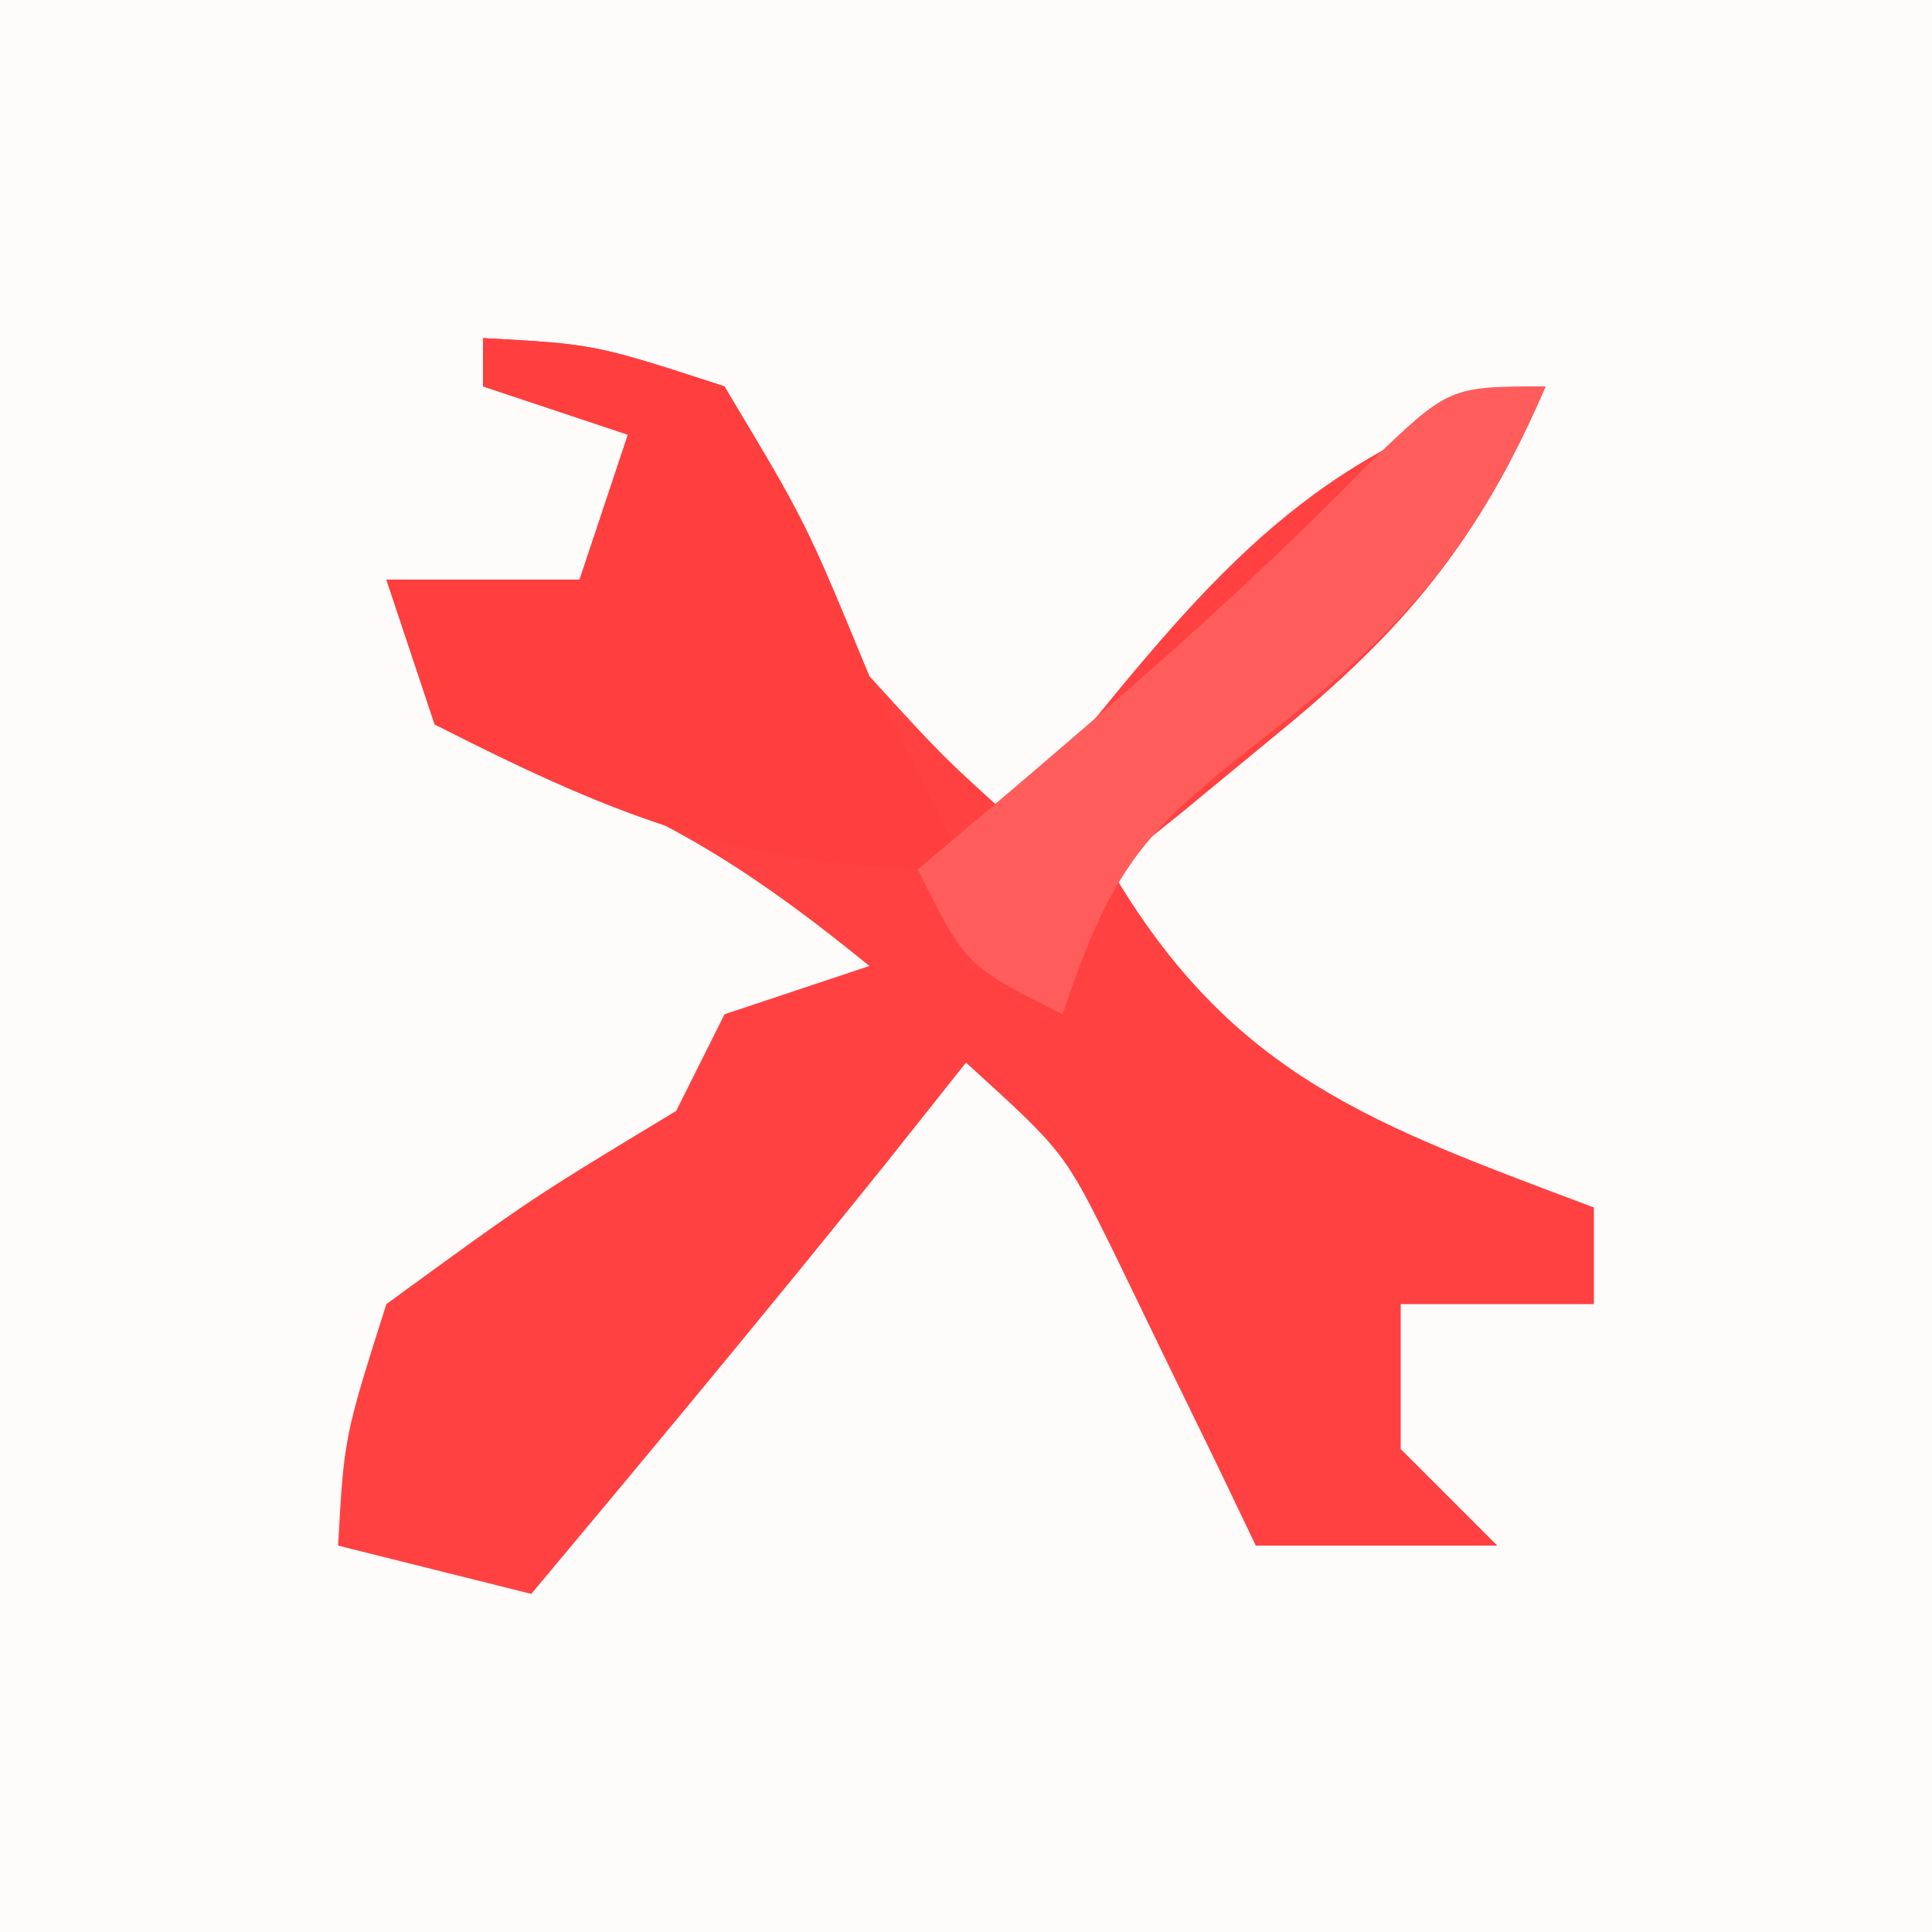
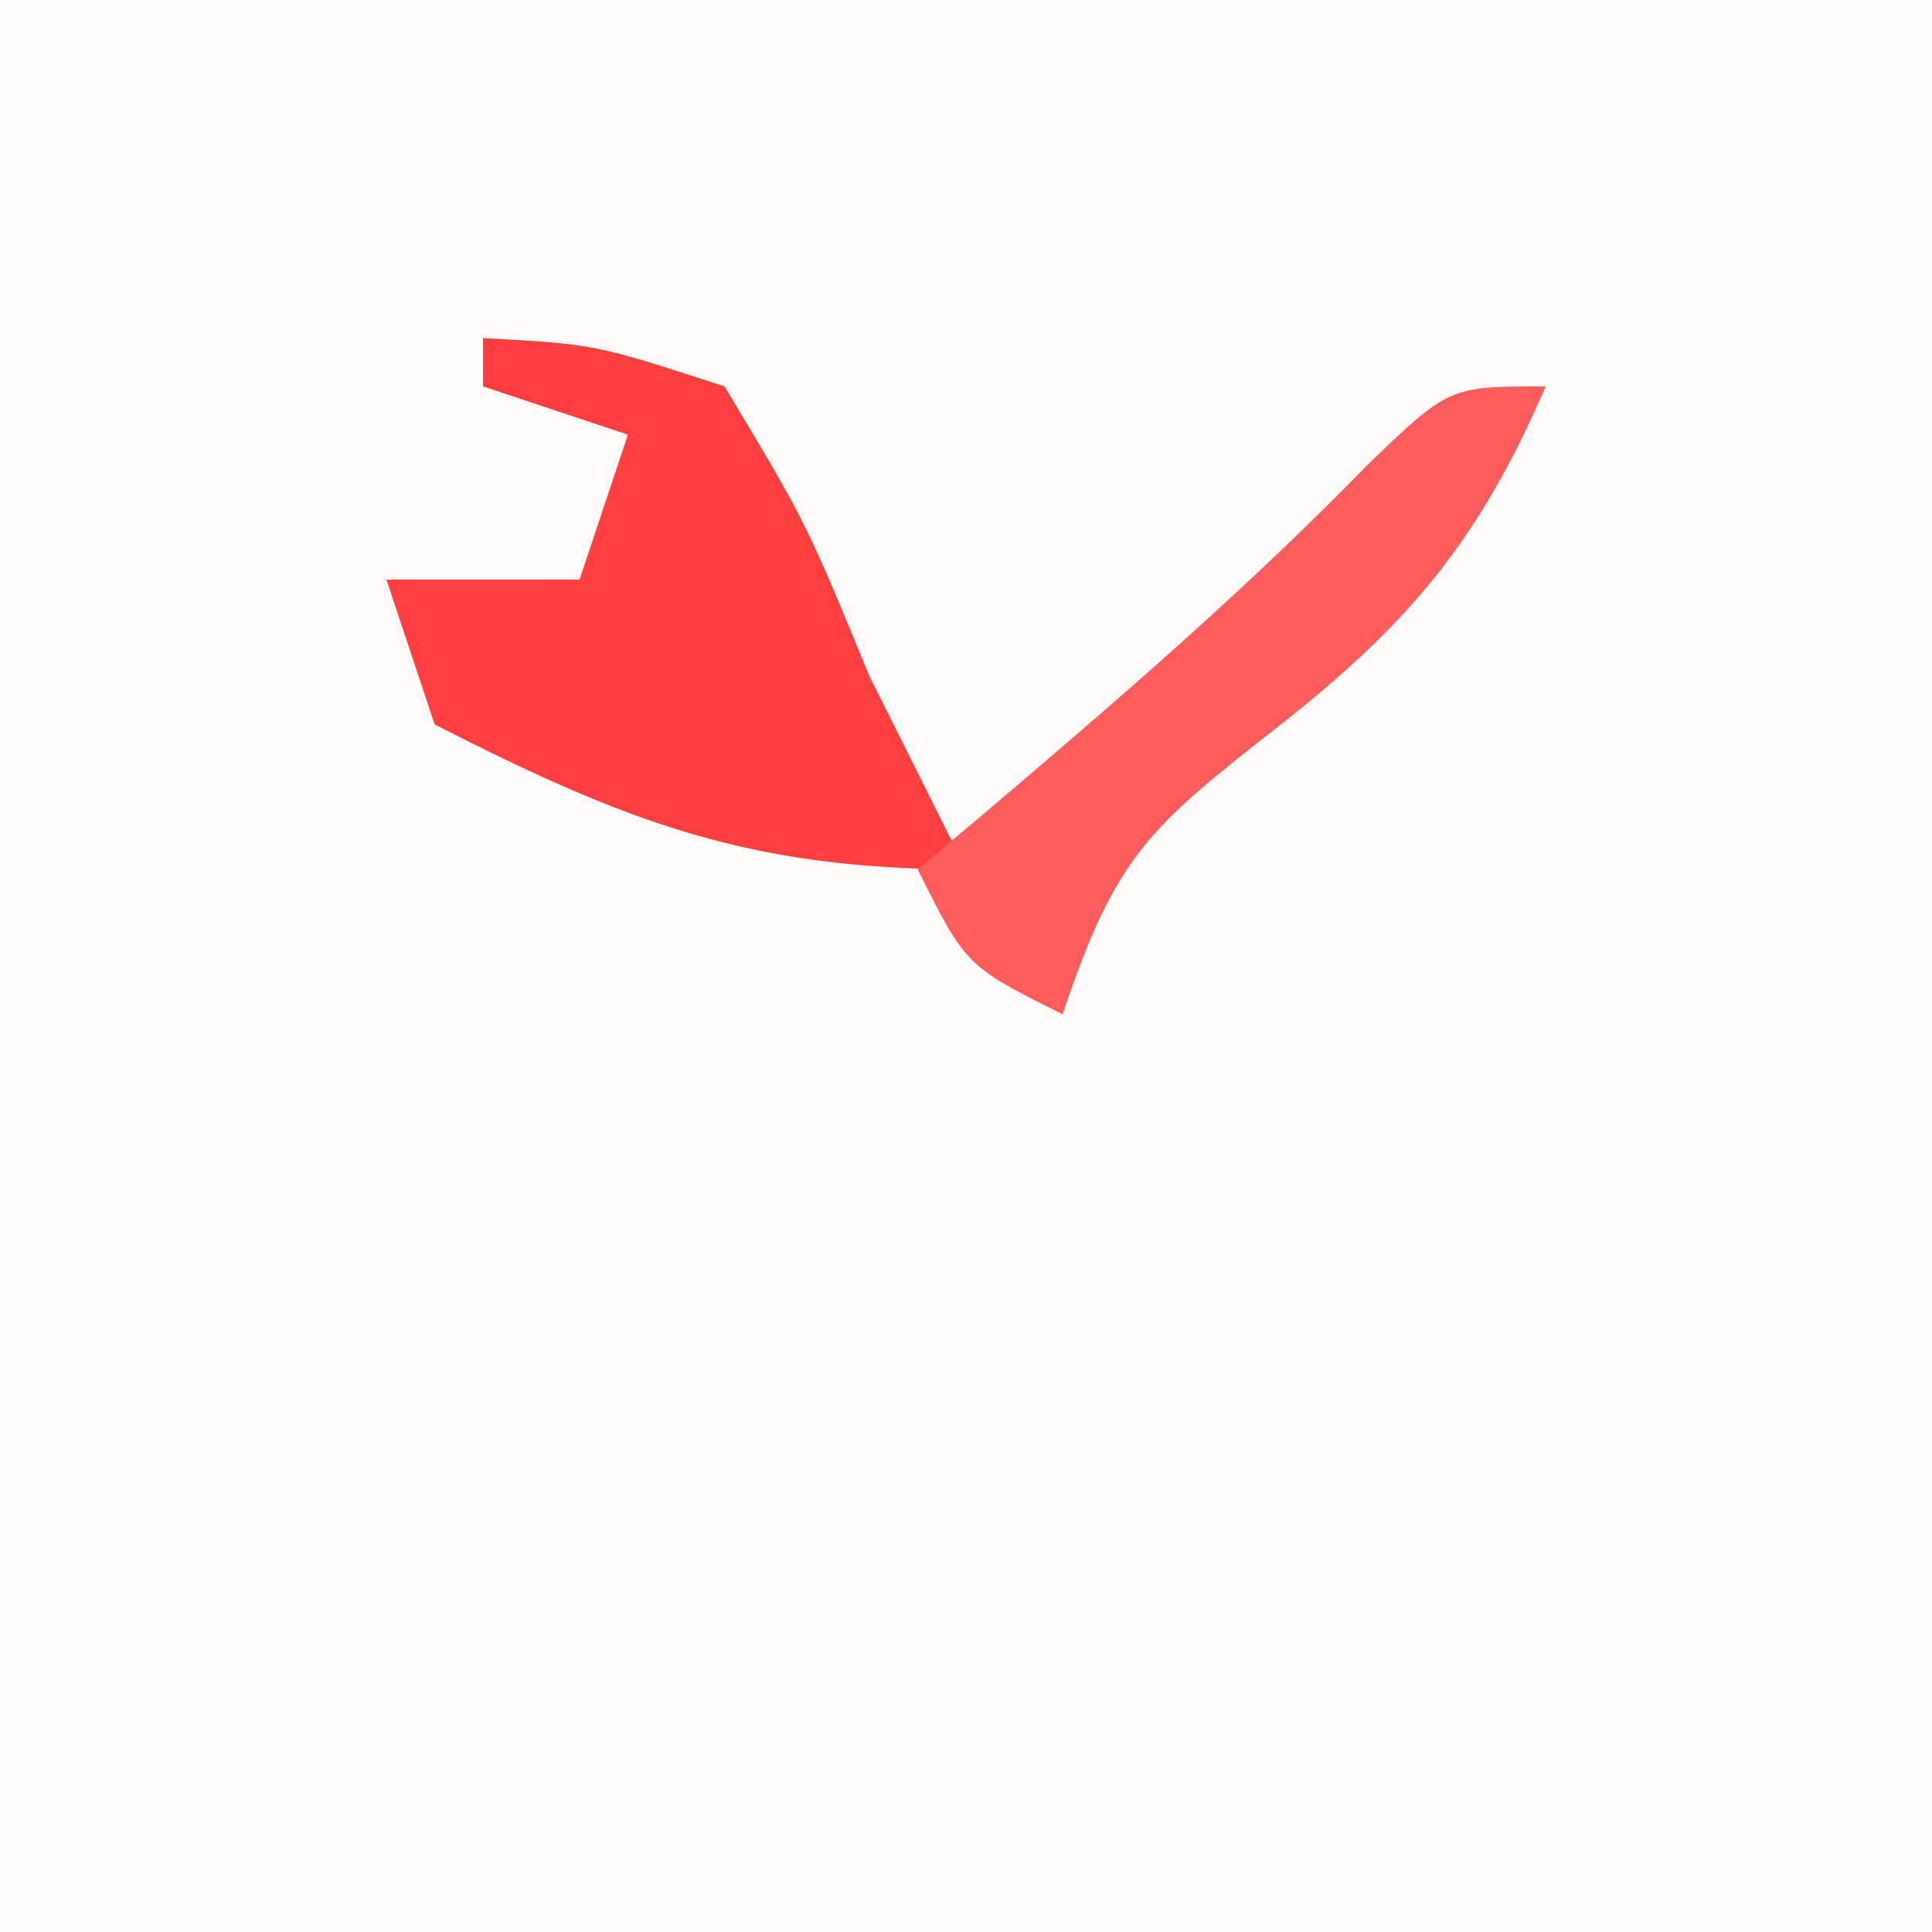
<svg xmlns="http://www.w3.org/2000/svg" version="1.1" width="40" height="40">
  <rect width="100%" height="100%" fill="#333333" stroke="none" />
  <path d="M0 0 C13.2 0 26.4 0 40 0 C40 13.2 40 26.4 40 40 C26.8 40 13.6 40 0 40 C0 26.8 0 13.6 0 0 Z " fill="#FEFBFB" transform="translate(0,0)" />
-   <path d="M0 0 C2.312 0.125 2.312 0.125 5 1 C6.625 3.875 6.625 3.875 8 7 C9.521 8.667 9.521 8.667 11 10 C11.375 9.518 11.75 9.036 12.137 8.539 C15.108 4.871 17.263 2.254 22 1 C20.618 4.21 19.076 6.049 16.375 8.25 C15.743 8.771 15.112 9.292 14.461 9.828 C13.979 10.215 13.497 10.602 13 11 C15.526 15.31 18.493 16.299 23 18 C23 18.66 23 19.32 23 20 C21.68 20 20.36 20 19 20 C19 20.99 19 21.98 19 23 C19.66 23.66 20.32 24.32 21 25 C19.35 25 17.7 25 16 25 C15.734 24.446 15.469 23.891 15.195 23.32 C14.842 22.596 14.489 21.871 14.125 21.125 C13.777 20.406 13.429 19.686 13.07 18.945 C12.034 16.849 12.034 16.849 10 15 C9.443 15.701 8.886 16.402 8.312 17.125 C5.909 20.113 3.462 23.059 1 26 C-0.32 25.67 -1.64 25.34 -3 25 C-2.875 22.75 -2.875 22.75 -2 20 C1 17.812 1 17.812 4 16 C4.33 15.34 4.66 14.68 5 14 C5.99 13.67 6.98 13.34 8 13 C5.798 11.206 3.993 9.997 1.312 9 C0.168 8.505 0.168 8.505 -1 8 C-1.33 7.01 -1.66 6.02 -2 5 C-0.68 5 0.64 5 2 5 C2.33 4.01 2.66 3.02 3 2 C2.01 1.67 1.02 1.34 0 1 C0 0.67 0 0.34 0 0 Z " fill="#FF4141" transform="translate(10,7)" />
  <path d="M0 0 C2.312 0.125 2.312 0.125 5 1 C6.688 3.812 6.688 3.812 8 7 C8.392 7.784 8.784 8.568 9.188 9.375 C9.456 9.911 9.724 10.447 10 11 C5.505 11 2.976 10.025 -1 8 C-1.33 7.01 -1.66 6.02 -2 5 C-0.68 5 0.64 5 2 5 C2.33 4.01 2.66 3.02 3 2 C2.01 1.67 1.02 1.34 0 1 C0 0.67 0 0.34 0 0 Z " fill="#FF3E3E" transform="translate(10,7)" />
  <path d="M0 0 C-1.37 3.187 -2.842 4.933 -5.562 7.062 C-8.194 9.125 -8.904 9.713 -10 13 C-12 12 -12 12 -13 10 C-12.541 9.613 -12.082 9.227 -11.609 8.828 C-8.867 6.5 -6.199 4.204 -3.688 1.625 C-2 0 -2 0 0 0 Z " fill="#FF5C5C" transform="translate(32,8)" />
</svg>